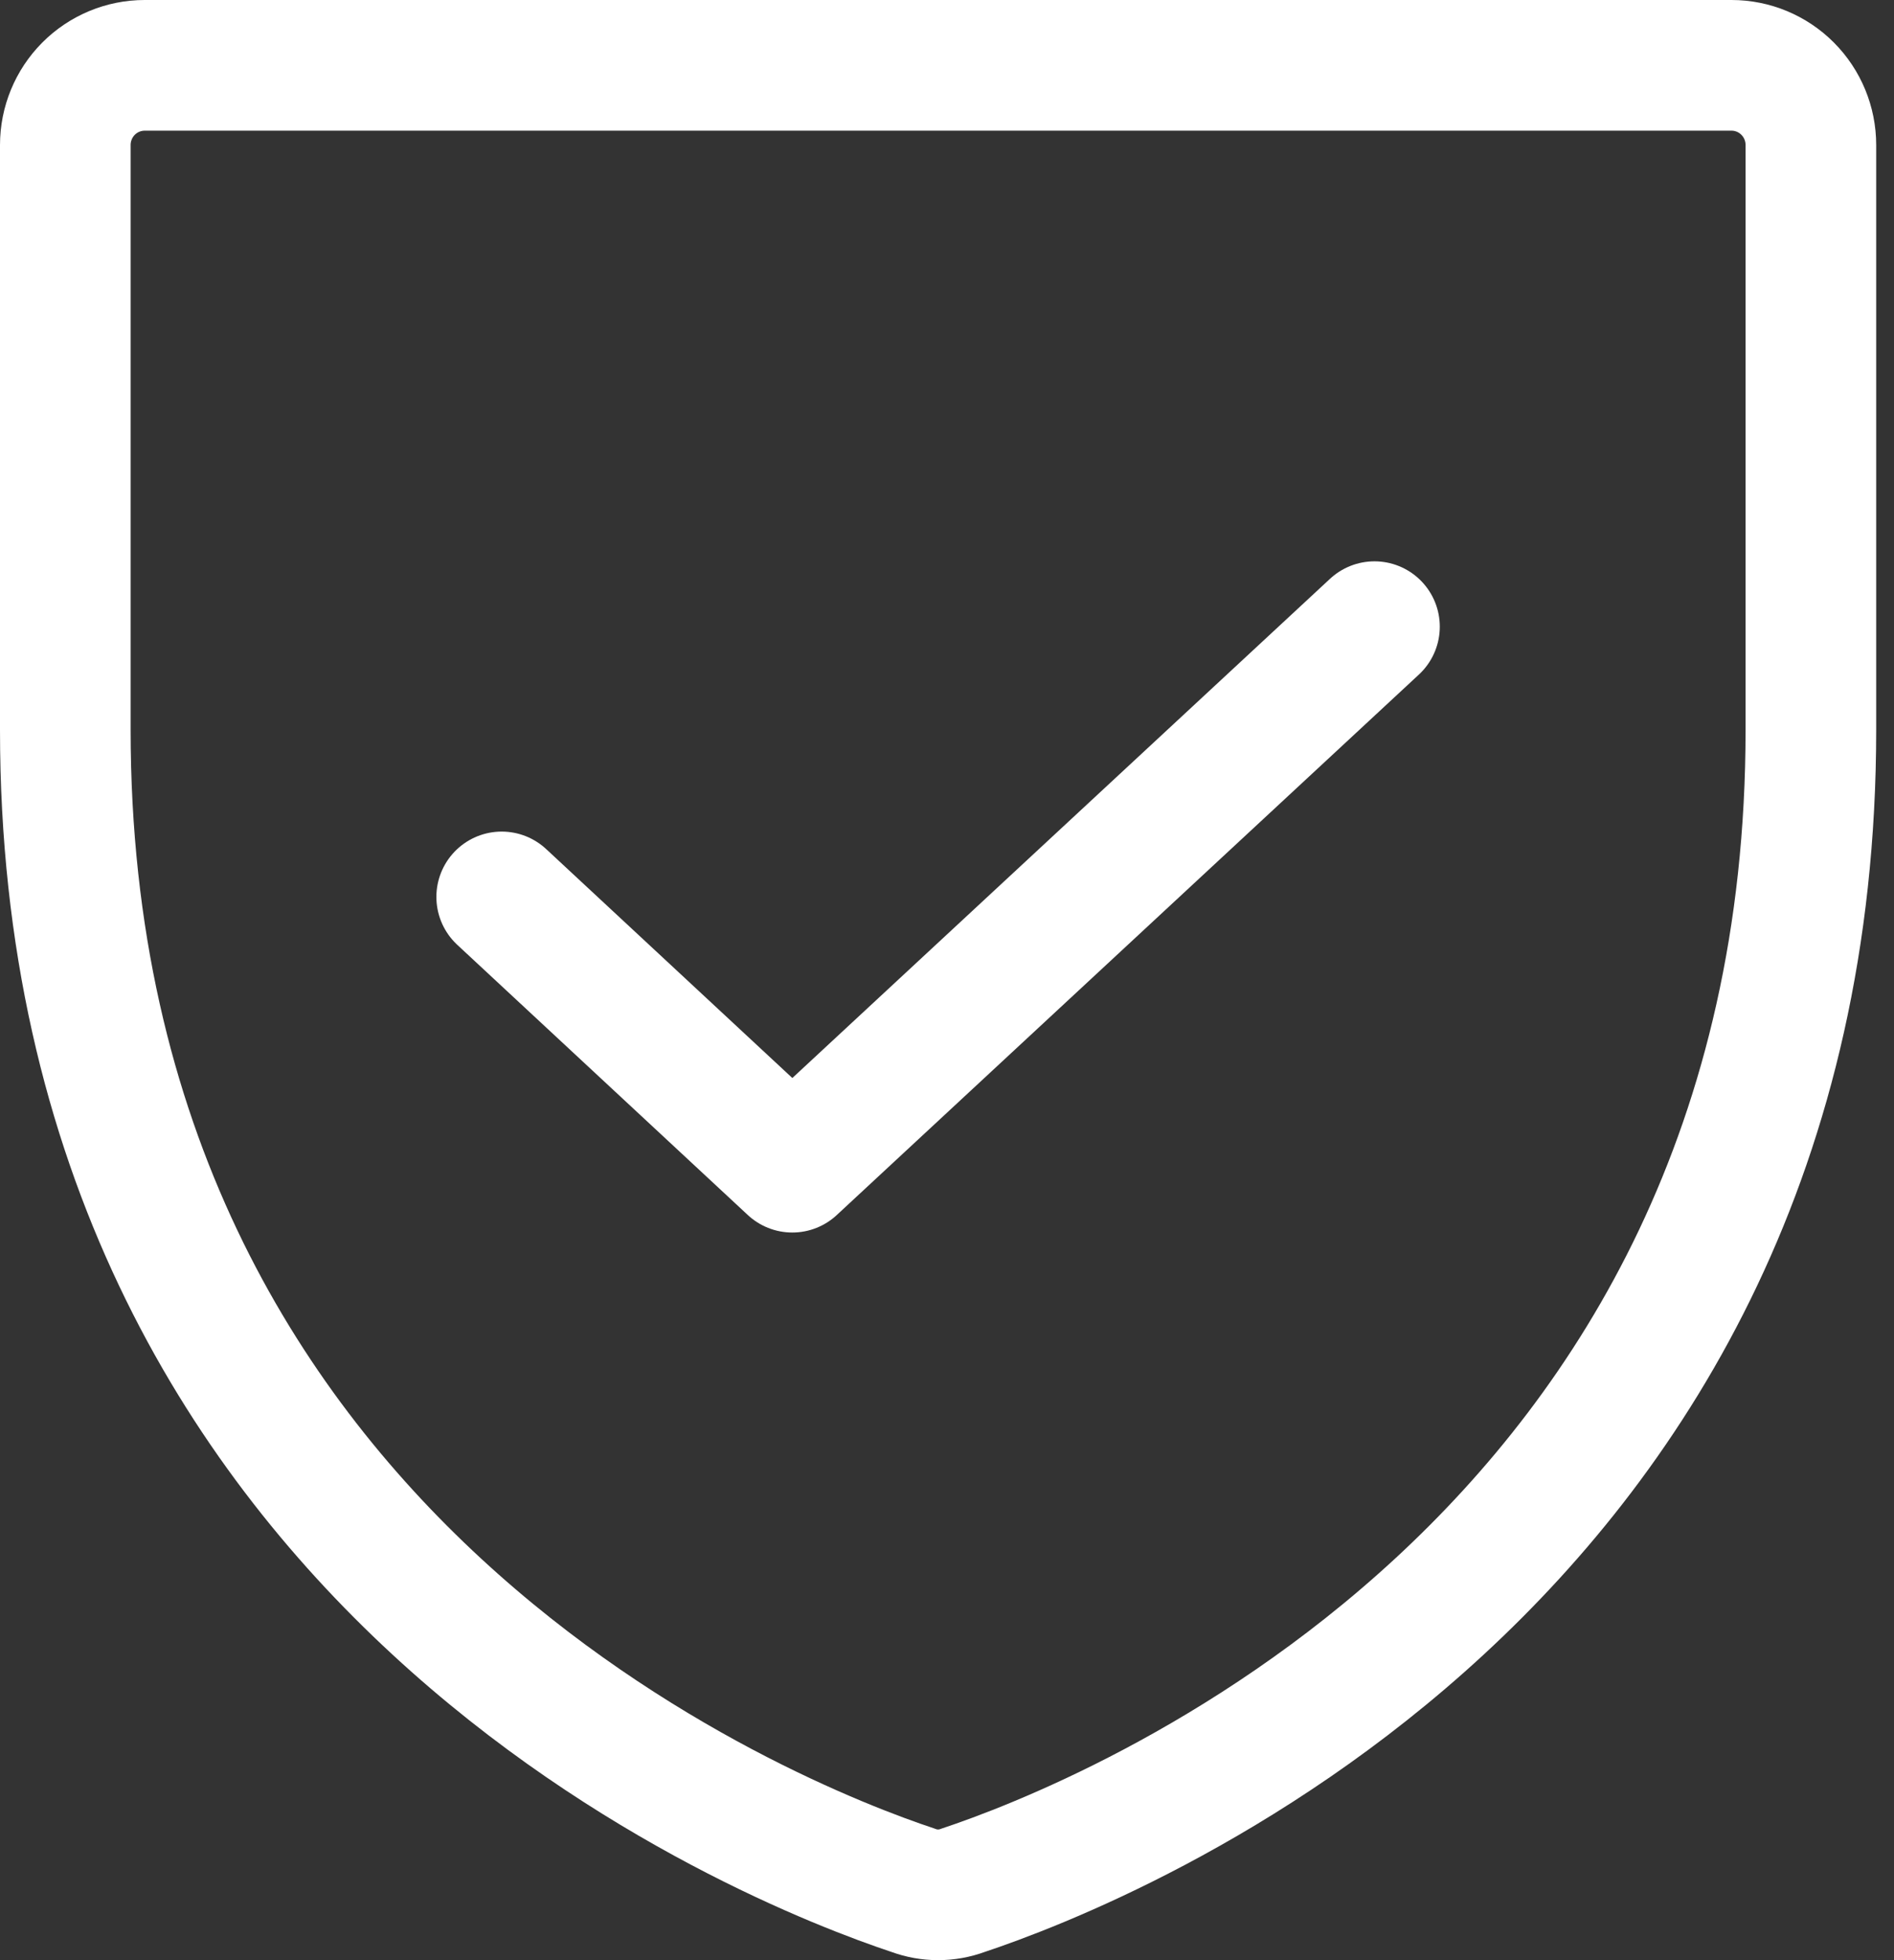
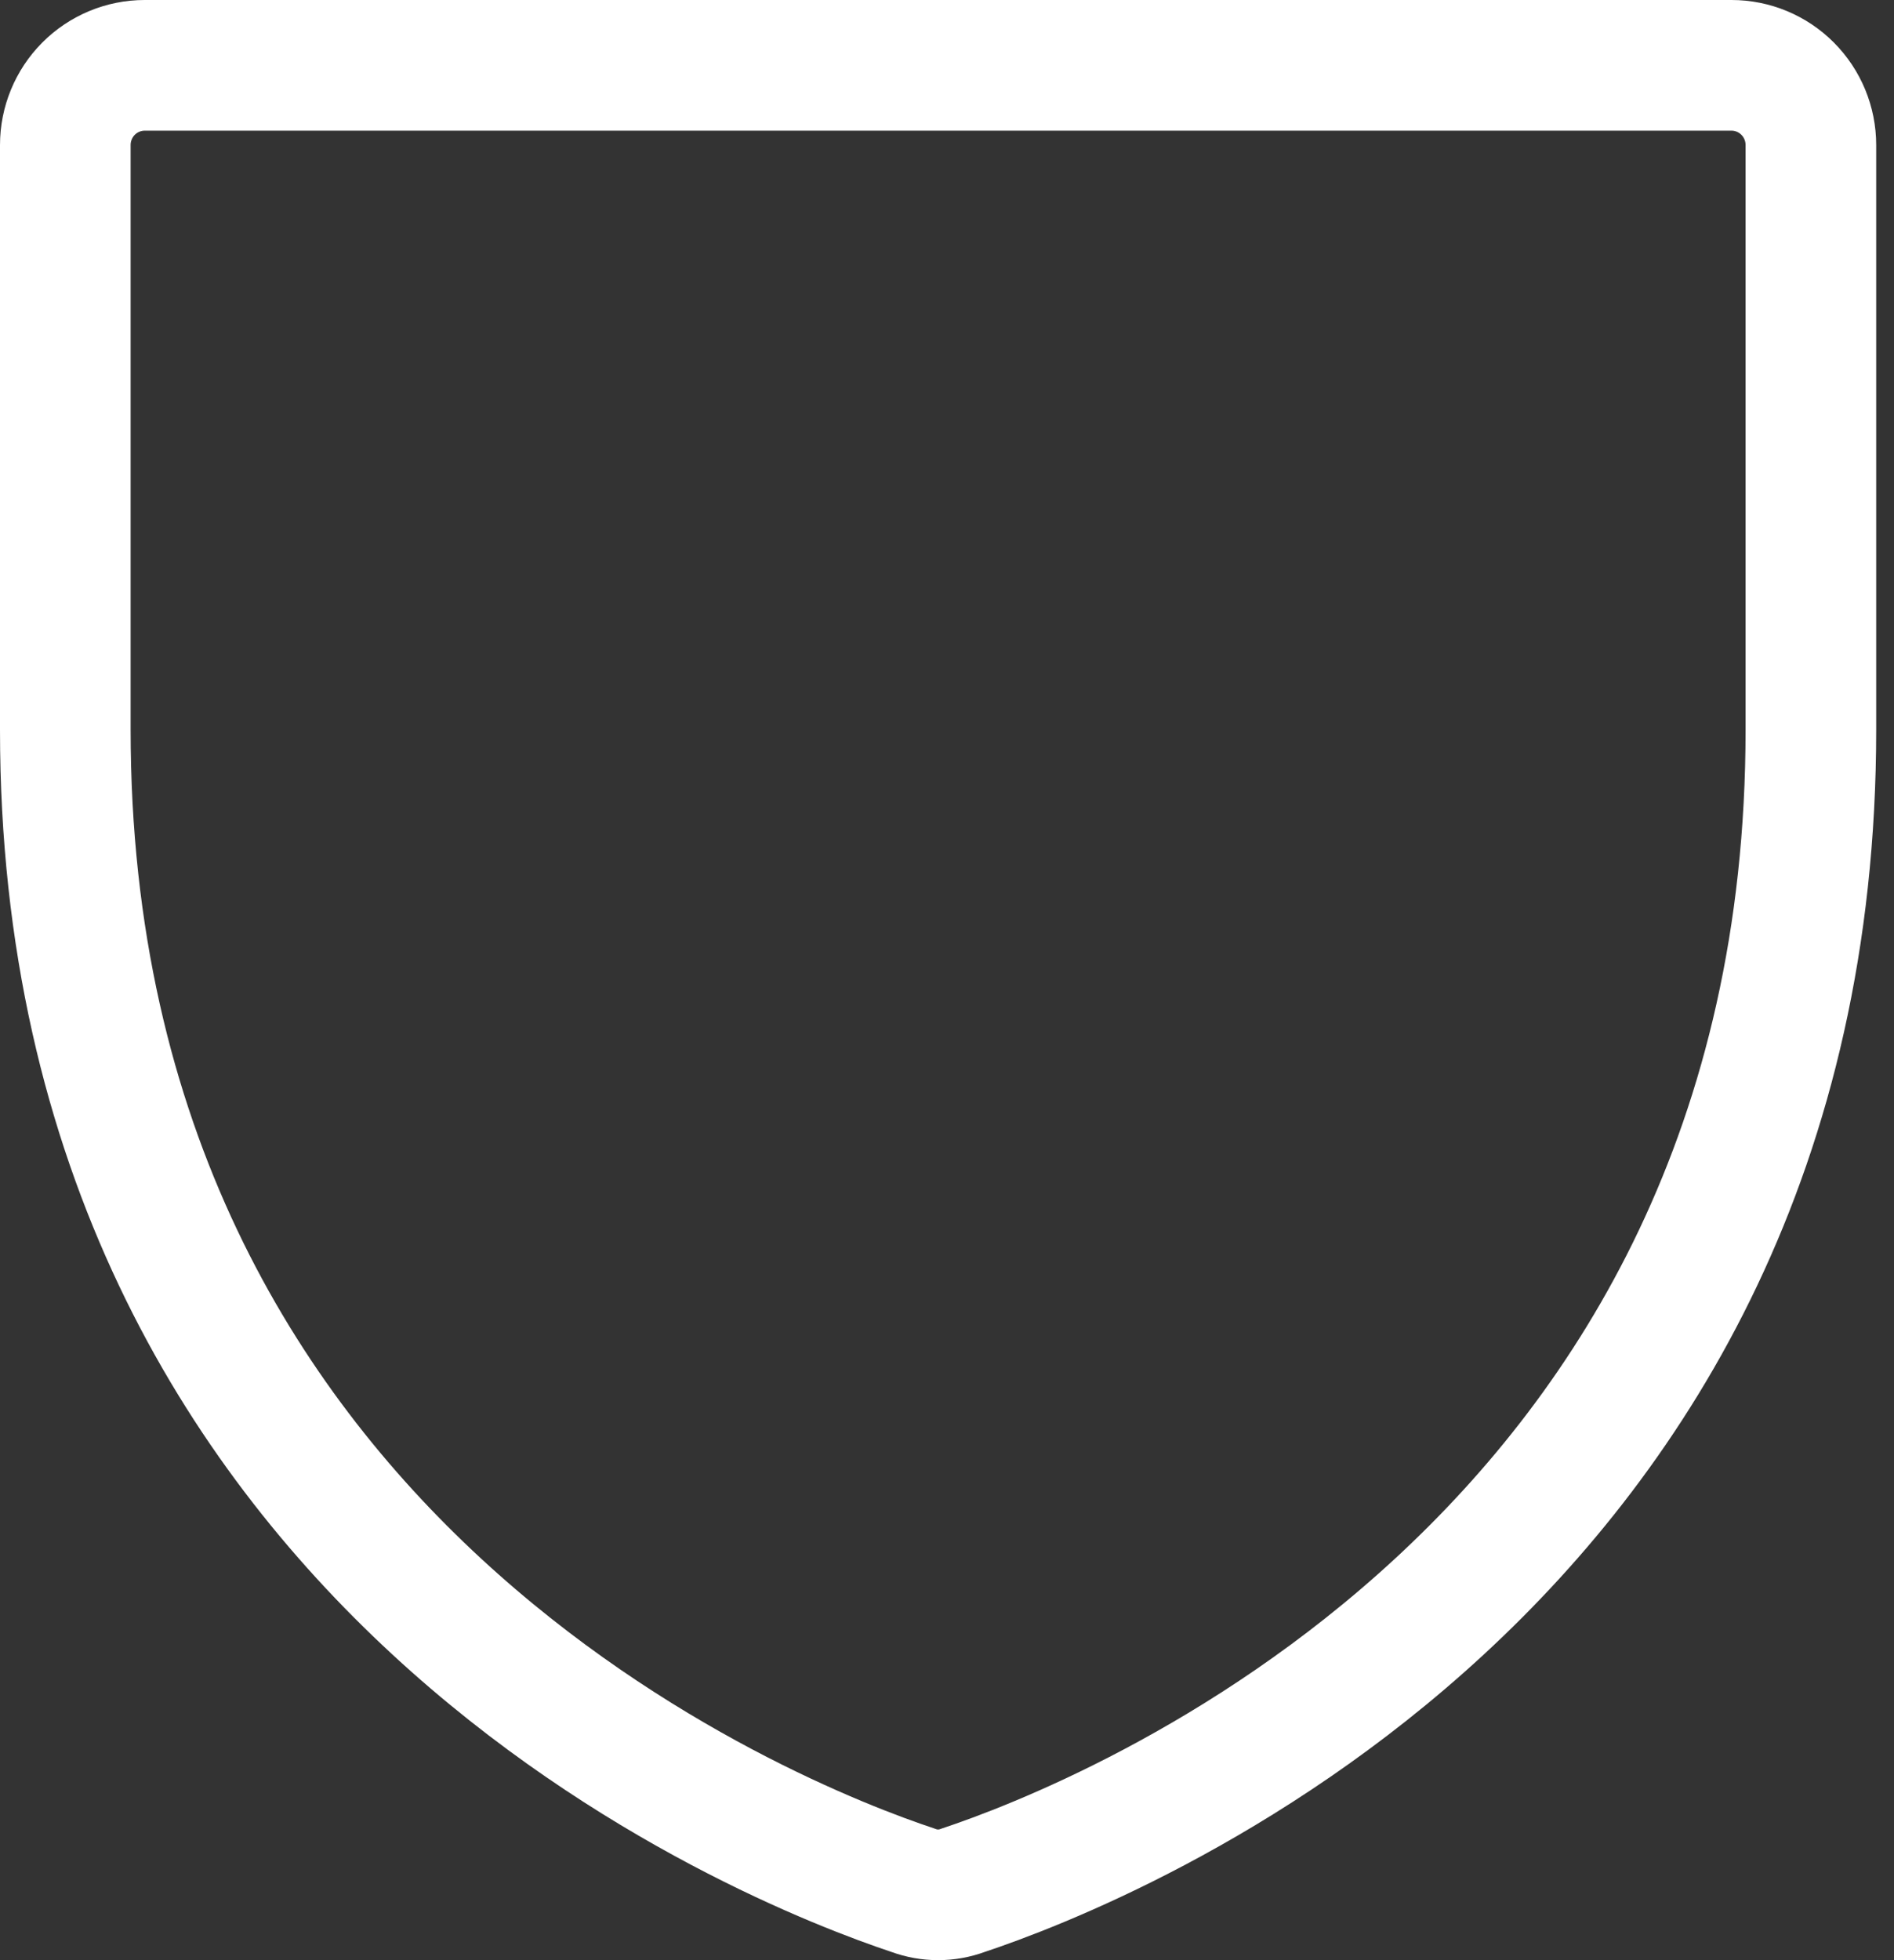
<svg xmlns="http://www.w3.org/2000/svg" width="87" height="90" viewBox="0 0 87 90" fill="none">
  <rect x="0" y="0" width="87" height="90" fill="#333333" stroke="none" />
  <path d="M3 33.508V6.659C3 5.689 3.384 4.758 4.067 4.072C4.751 3.386 5.678 3 6.645 3H79.537C80.504 3 81.431 3.386 82.114 4.072C82.798 4.758 83.182 5.689 83.182 6.659V33.508C83.182 71.93 50.699 84.645 44.23 86.795C43.495 87.068 42.687 87.068 41.952 86.795C35.483 84.645 3 71.93 3 33.508Z" stroke="white" stroke-width="6" stroke-linecap="round" stroke-linejoin="round" />
-   <path d="M63.136 28.773L36.394 53.591L23.045 41.182" stroke="white" stroke-width="6" stroke-linecap="round" stroke-linejoin="round" />
</svg>